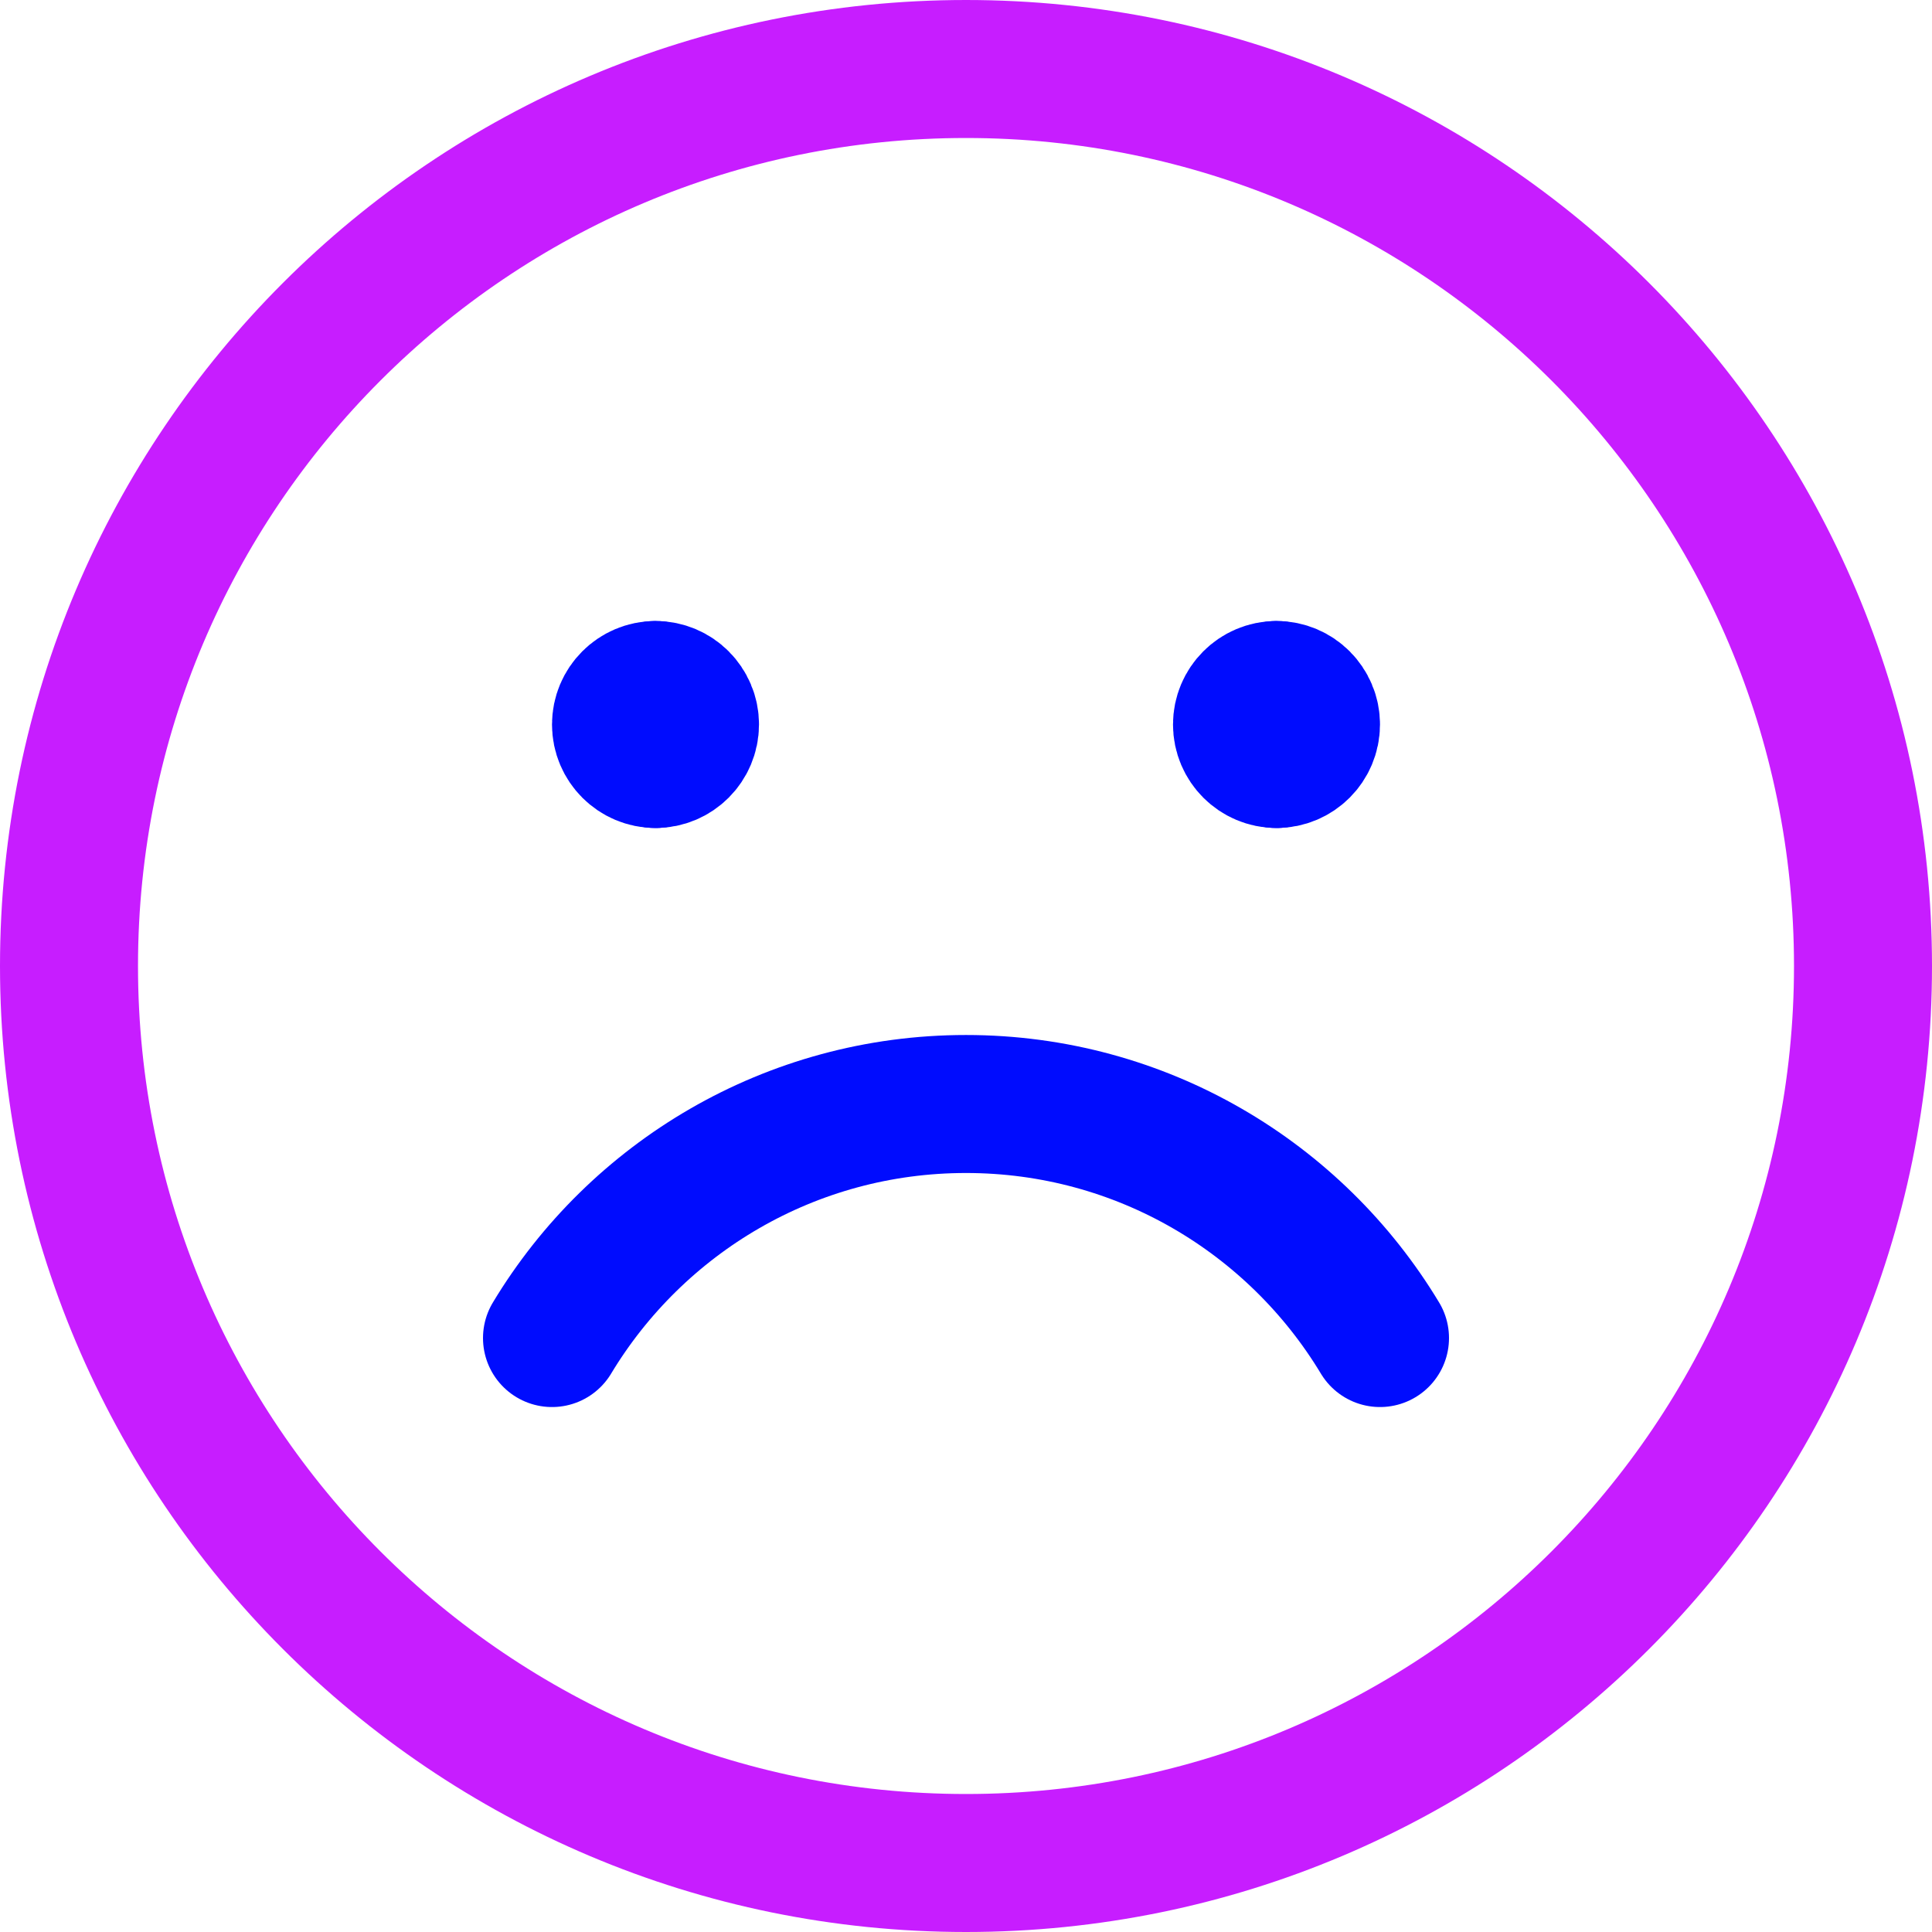
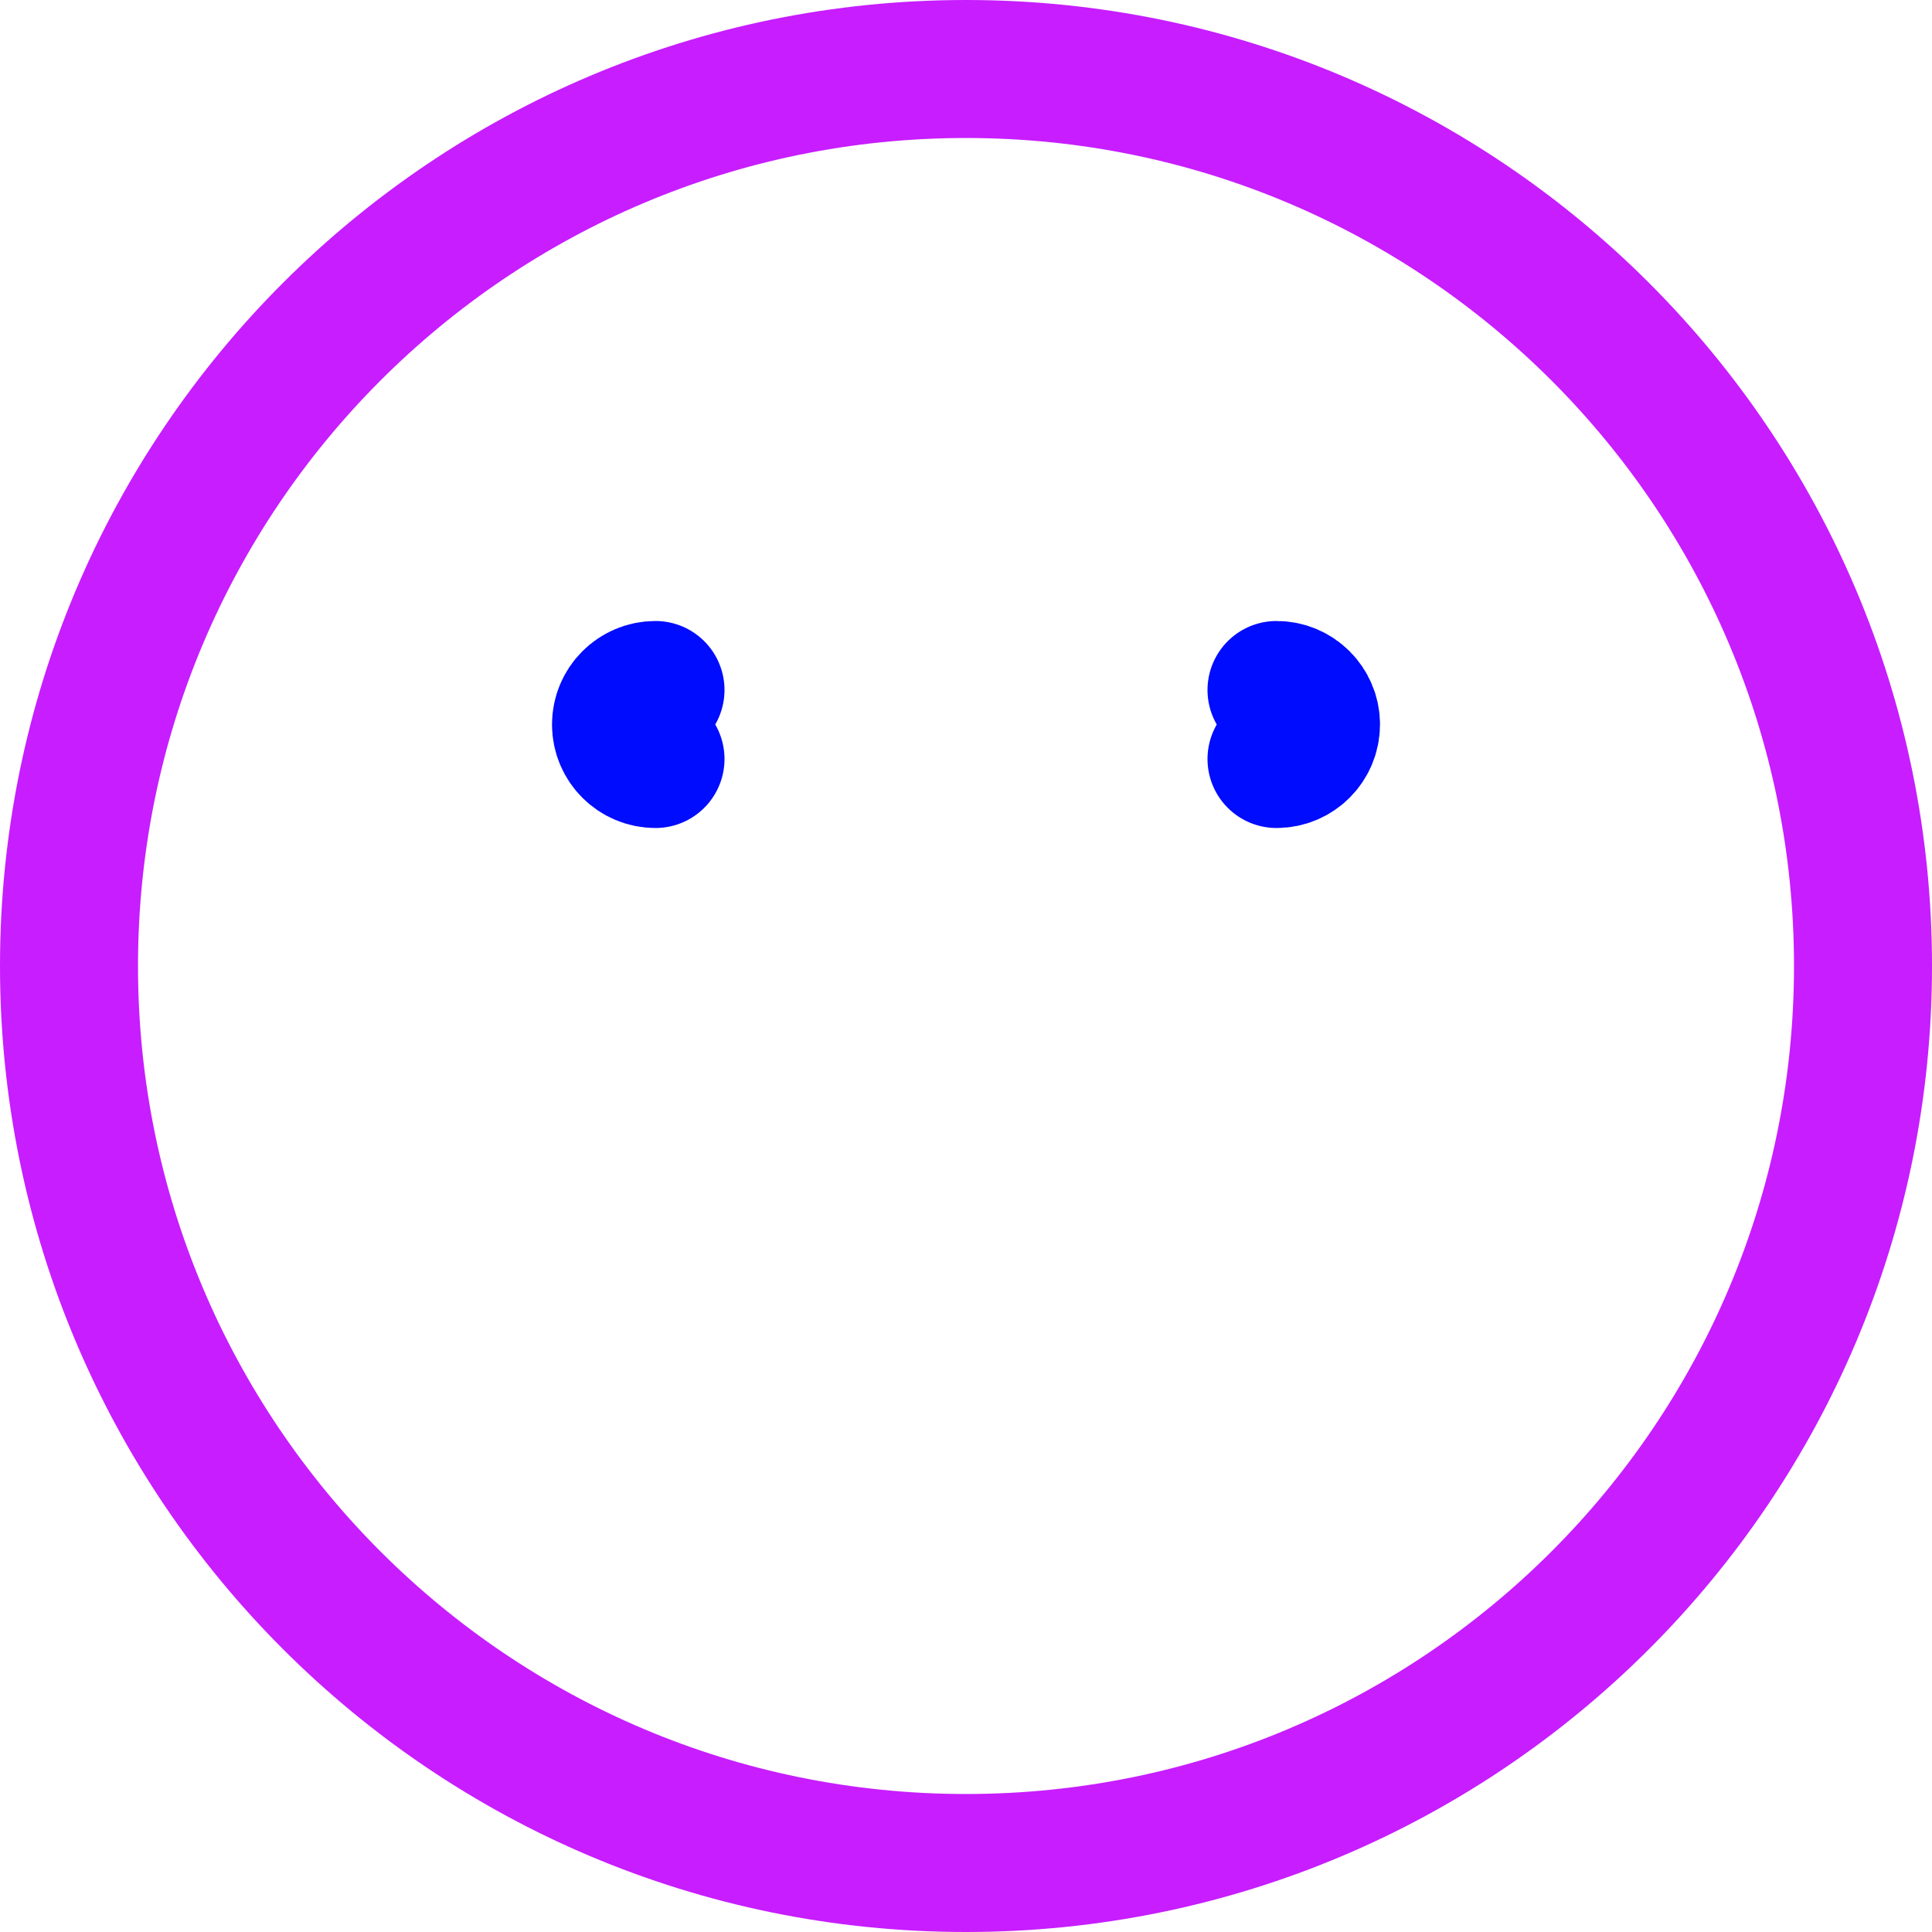
<svg xmlns="http://www.w3.org/2000/svg" fill="none" viewBox="0 0 14 14" id="Sad-Face--Streamline-Core-Neon">
  <desc>
    Sad Face Streamline Icon: https://streamlinehq.com
  </desc>
  <g id="sad-face--smiley-chat-message-emoji-sad-face-unsatisfied">
-     <path id="Ellipse 1793" stroke="#000cfe" stroke-linecap="round" stroke-linejoin="round" d="M4 9.696C4.612 8.68 5.727 8 7 8c1.273 0 2.388 0.68 3 1.696" stroke-width="1" />
    <path id="Vector" stroke="#c71dff" stroke-linecap="round" stroke-linejoin="round" d="M7 13.5c3.59 0 6.5 -2.91 6.5 -6.5C13.5 3.41 10.59 0.5 7 0.5 3.41 0.5 0.5 3.41 0.5 7c0 3.59 2.91 6.5 6.5 6.5Z" stroke-width="1" />
    <g id="Group 623">
      <path id="Vector_2" stroke="#000cfe" stroke-linecap="round" stroke-linejoin="round" d="M4.75 5.5c-0.138 0 -0.25 -0.112 -0.25 -0.25S4.612 5 4.75 5" stroke-width="1" />
-       <path id="Vector_3" stroke="#000cfe" stroke-linecap="round" stroke-linejoin="round" d="M4.75 5.5c0.138 0 0.25 -0.112 0.25 -0.25S4.888 5 4.75 5" stroke-width="1" />
    </g>
    <g id="Group 624">
-       <path id="Vector_4" stroke="#000cfe" stroke-linecap="round" stroke-linejoin="round" d="M9.25 5.5c-0.138 0 -0.25 -0.112 -0.25 -0.25S9.112 5 9.25 5" stroke-width="1" />
      <path id="Vector_5" stroke="#000cfe" stroke-linecap="round" stroke-linejoin="round" d="M9.25 5.5c0.138 0 0.25 -0.112 0.25 -0.25S9.388 5 9.25 5" stroke-width="1" />
    </g>
  </g>
</svg>